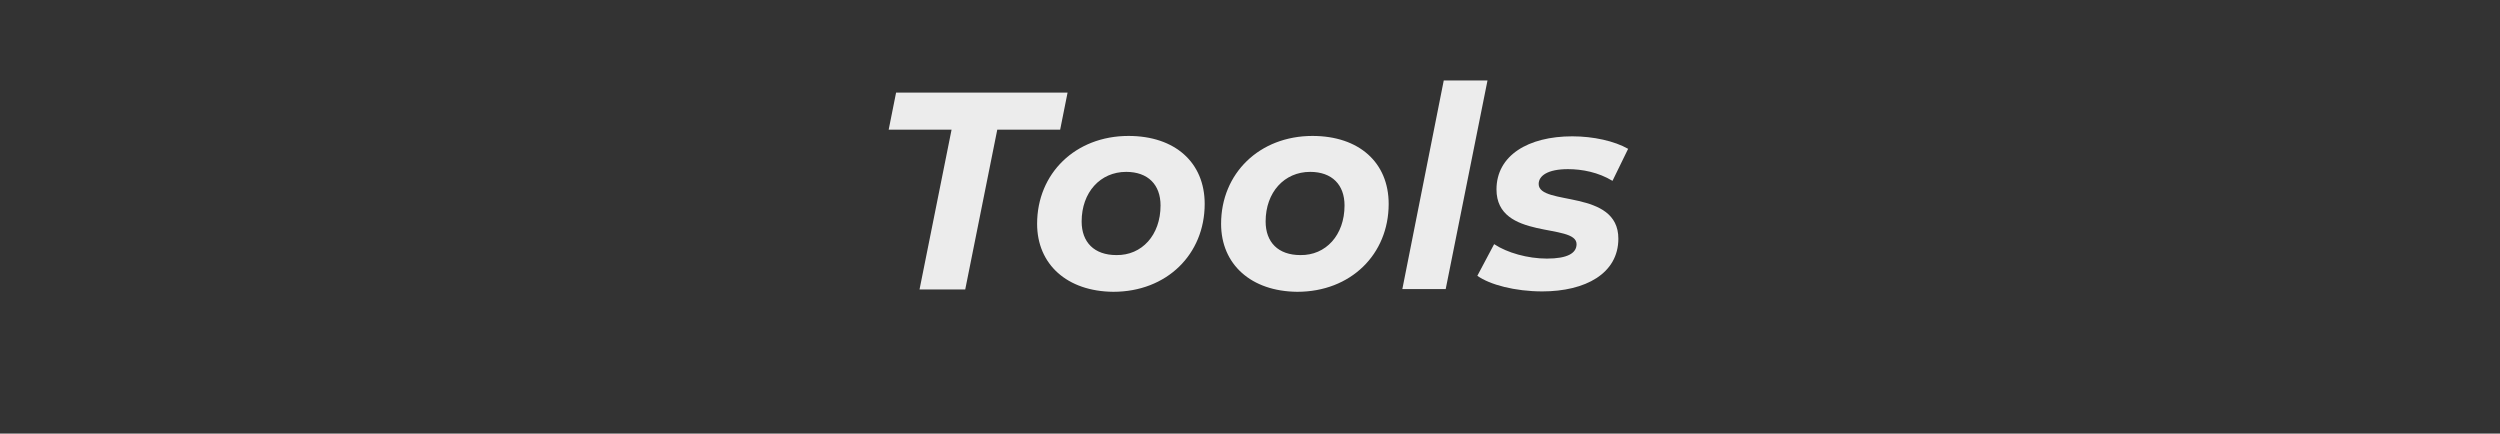
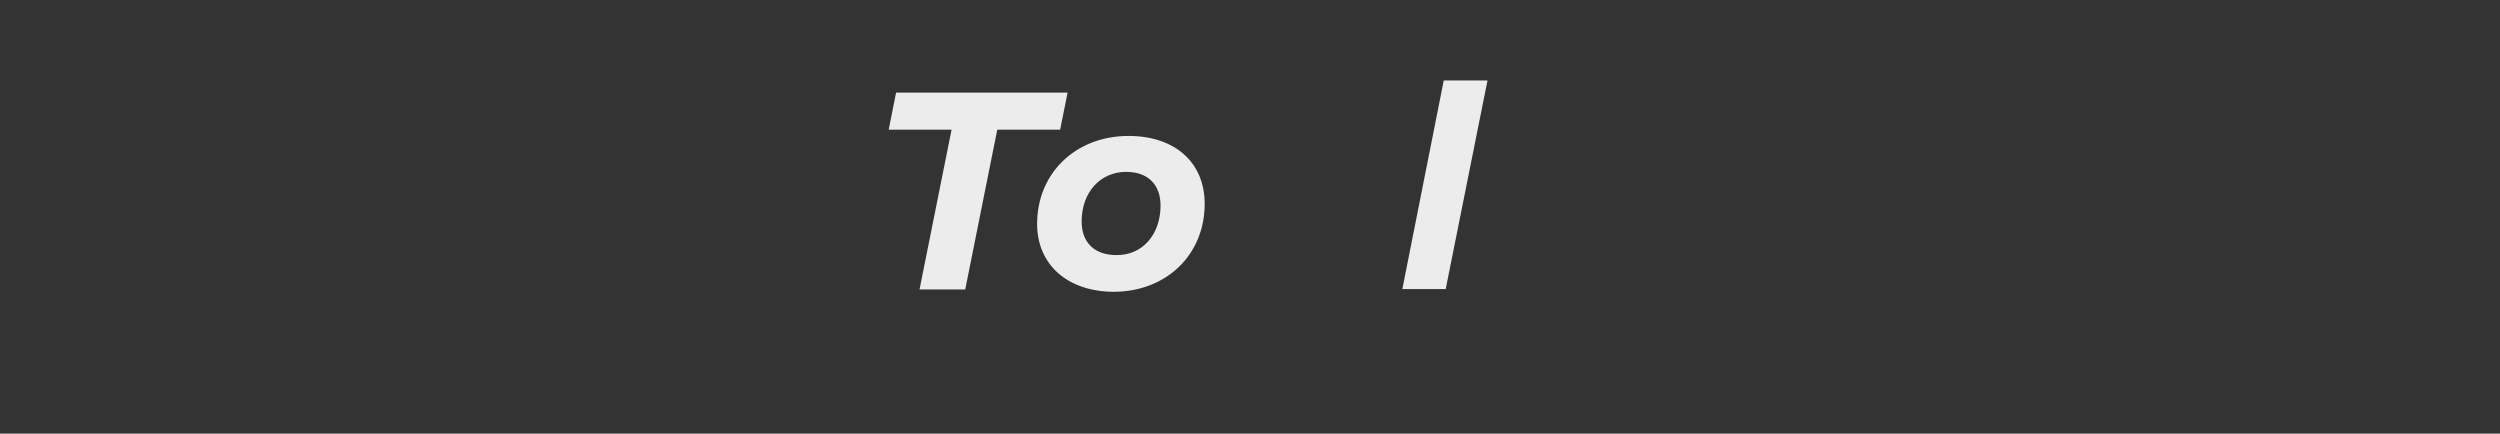
<svg xmlns="http://www.w3.org/2000/svg" version="1.1" id="レイヤー_1" x="0px" y="0px" viewBox="0 0 640 111" style="enable-background:new 0 0 640 111;" xml:space="preserve">
  <rect x="0" y="0" width="640" height="111" fill="#333333" stroke="none" />
  <style type="text/css">
	.st0{enable-background:new    ;}
	.st1{fill:#ECECEC;}
</style>
  <g class="st0">
    <path class="st1" d="M243.6,33.2h-16.1l1.9-9.5h43.9l-1.9,9.5h-16.1l-8.2,40.9h-11.7L243.6,33.2z" />
    <path class="st1" d="M265.5,57.3c0-12.9,9.8-22.5,23.4-22.5c11.9,0,19.5,6.8,19.5,17.4c0,12.9-9.7,22.5-23.4,22.5   C273.2,74.6,265.5,67.7,265.5,57.3z M297.1,52.6c0-5.3-3.2-8.6-8.8-8.6c-6.6,0-11.4,5.2-11.4,12.7c0,5.3,3.2,8.6,8.9,8.6   C292.3,65.4,297.1,60.2,297.1,52.6z" />
-     <path class="st1" d="M312.6,57.3c0-12.9,9.8-22.5,23.4-22.5c11.9,0,19.5,6.8,19.5,17.4c0,12.9-9.7,22.5-23.4,22.5   C320.3,74.6,312.6,67.7,312.6,57.3z M344.2,52.6c0-5.3-3.2-8.6-8.8-8.6c-6.6,0-11.4,5.2-11.4,12.7c0,5.3,3.2,8.6,8.9,8.6   C339.4,65.4,344.2,60.2,344.2,52.6z" />
    <path class="st1" d="M369.6,20.6h11.2l-10.7,53.4H359L369.6,20.6z" />
-     <path class="st1" d="M378.2,70.6l4.3-8.1c3.3,2.2,8.6,3.7,13.5,3.7c5.3,0,7.6-1.4,7.6-3.7c0-5.5-20.5-0.9-20.5-14   c0-8.7,8.1-13.6,19.4-13.6c5.4,0,10.8,1.2,14.3,3.2l-4,8.2c-3.6-2.2-7.8-3-11.4-3c-5.2,0-7.5,1.7-7.5,3.8c0,5.7,20.4,1.2,20.4,14   c0,8.9-8.4,13.5-19.5,13.5C387.9,74.6,381.4,72.9,378.2,70.6z" />
  </g>
</svg>